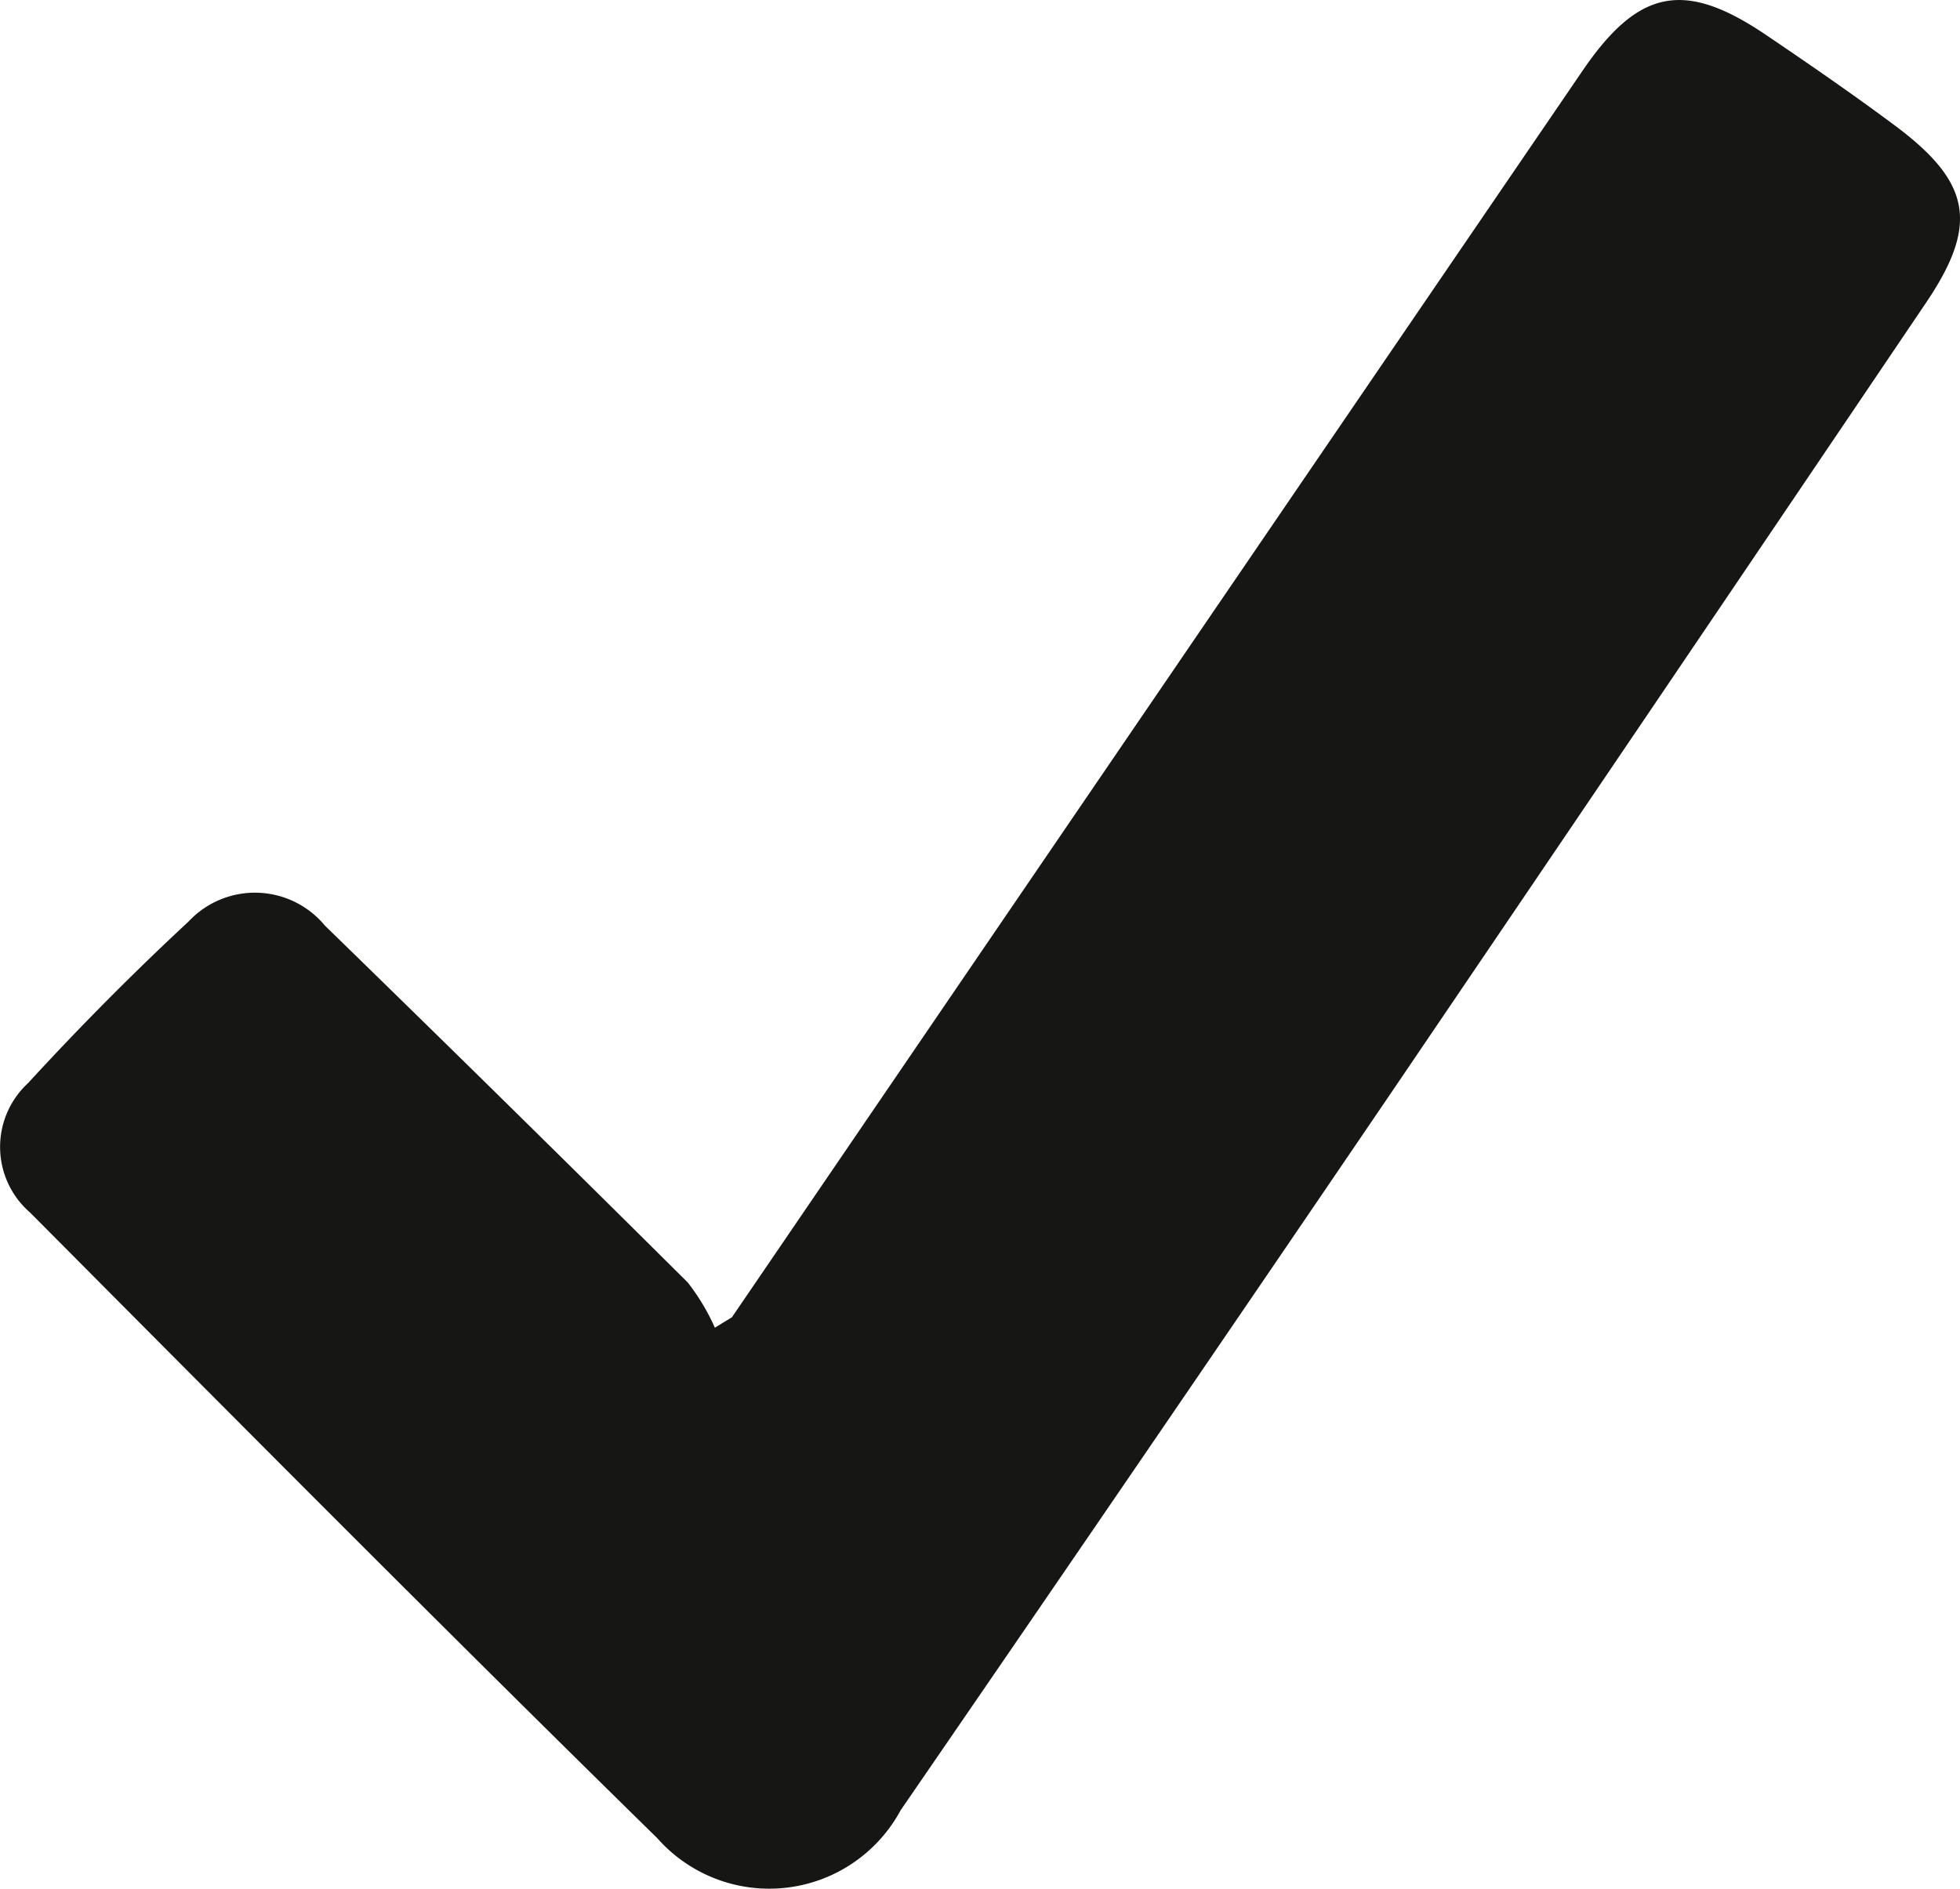
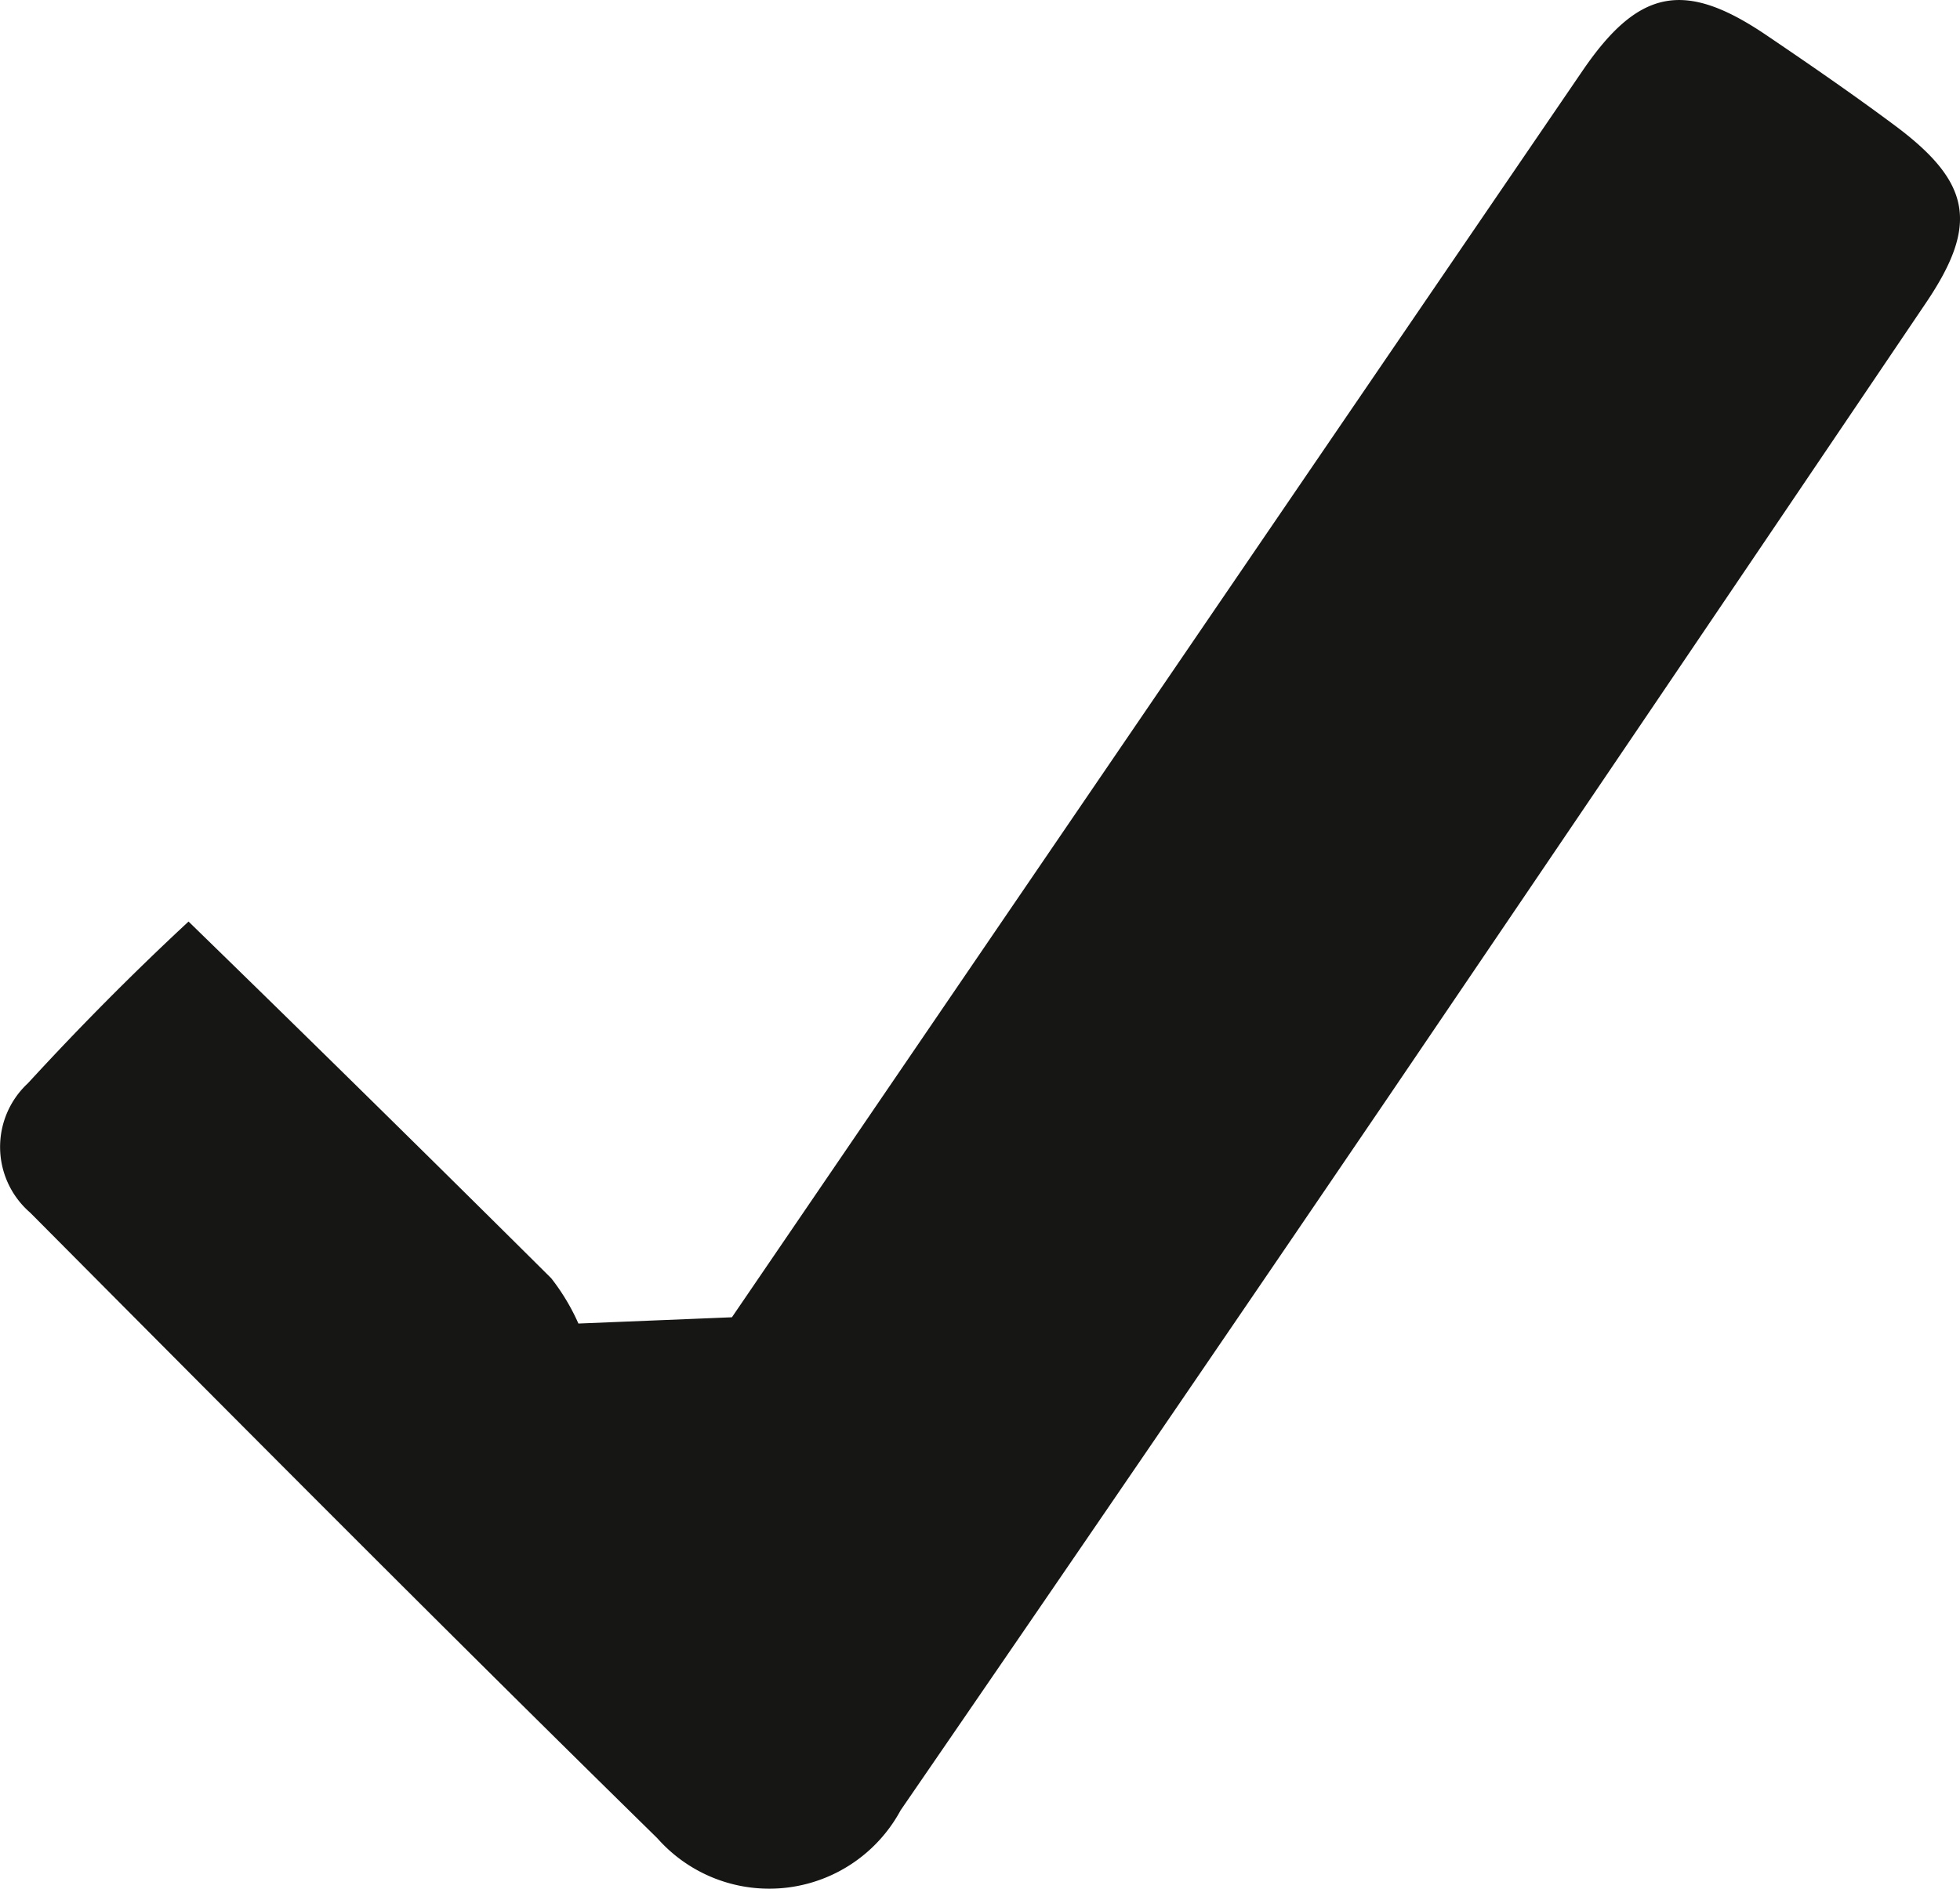
<svg xmlns="http://www.w3.org/2000/svg" width="31.602" height="30.46" viewBox="0 0 31.602 30.46">
  <g id="Group_72" data-name="Group 72" transform="translate(-1177.061 -2353.337)">
    <g id="Group_71" data-name="Group 71">
-       <path id="Path_93" data-name="Path 93" d="M1188.862,2374.581l1.939-2.843q5.892-8.641,11.789-17.279c.9-1.309,1.64-1.44,2.942-.561.7.474,1.4.956,2.081,1.463,1.235.92,1.353,1.6.5,2.862q-4.331,6.413-8.675,12.816-3.914,5.757-7.856,11.493a2.407,2.407,0,0,1-3.923.45c-3.4-3.334-6.755-6.712-10.112-10.089a1.4,1.4,0,0,1-.035-2.087c.826-.9,1.692-1.774,2.589-2.607a1.464,1.464,0,0,1,2.2.067q2.938,2.86,5.848,5.753a3.452,3.452,0,0,1,.438.73Z" fill="#161615" />
+       <path id="Path_93" data-name="Path 93" d="M1188.862,2374.581l1.939-2.843q5.892-8.641,11.789-17.279c.9-1.309,1.64-1.44,2.942-.561.7.474,1.4.956,2.081,1.463,1.235.92,1.353,1.6.5,2.862q-4.331,6.413-8.675,12.816-3.914,5.757-7.856,11.493a2.407,2.407,0,0,1-3.923.45c-3.4-3.334-6.755-6.712-10.112-10.089a1.4,1.4,0,0,1-.035-2.087c.826-.9,1.692-1.774,2.589-2.607q2.938,2.86,5.848,5.753a3.452,3.452,0,0,1,.438.73Z" fill="#161615" />
    </g>
  </g>
</svg>